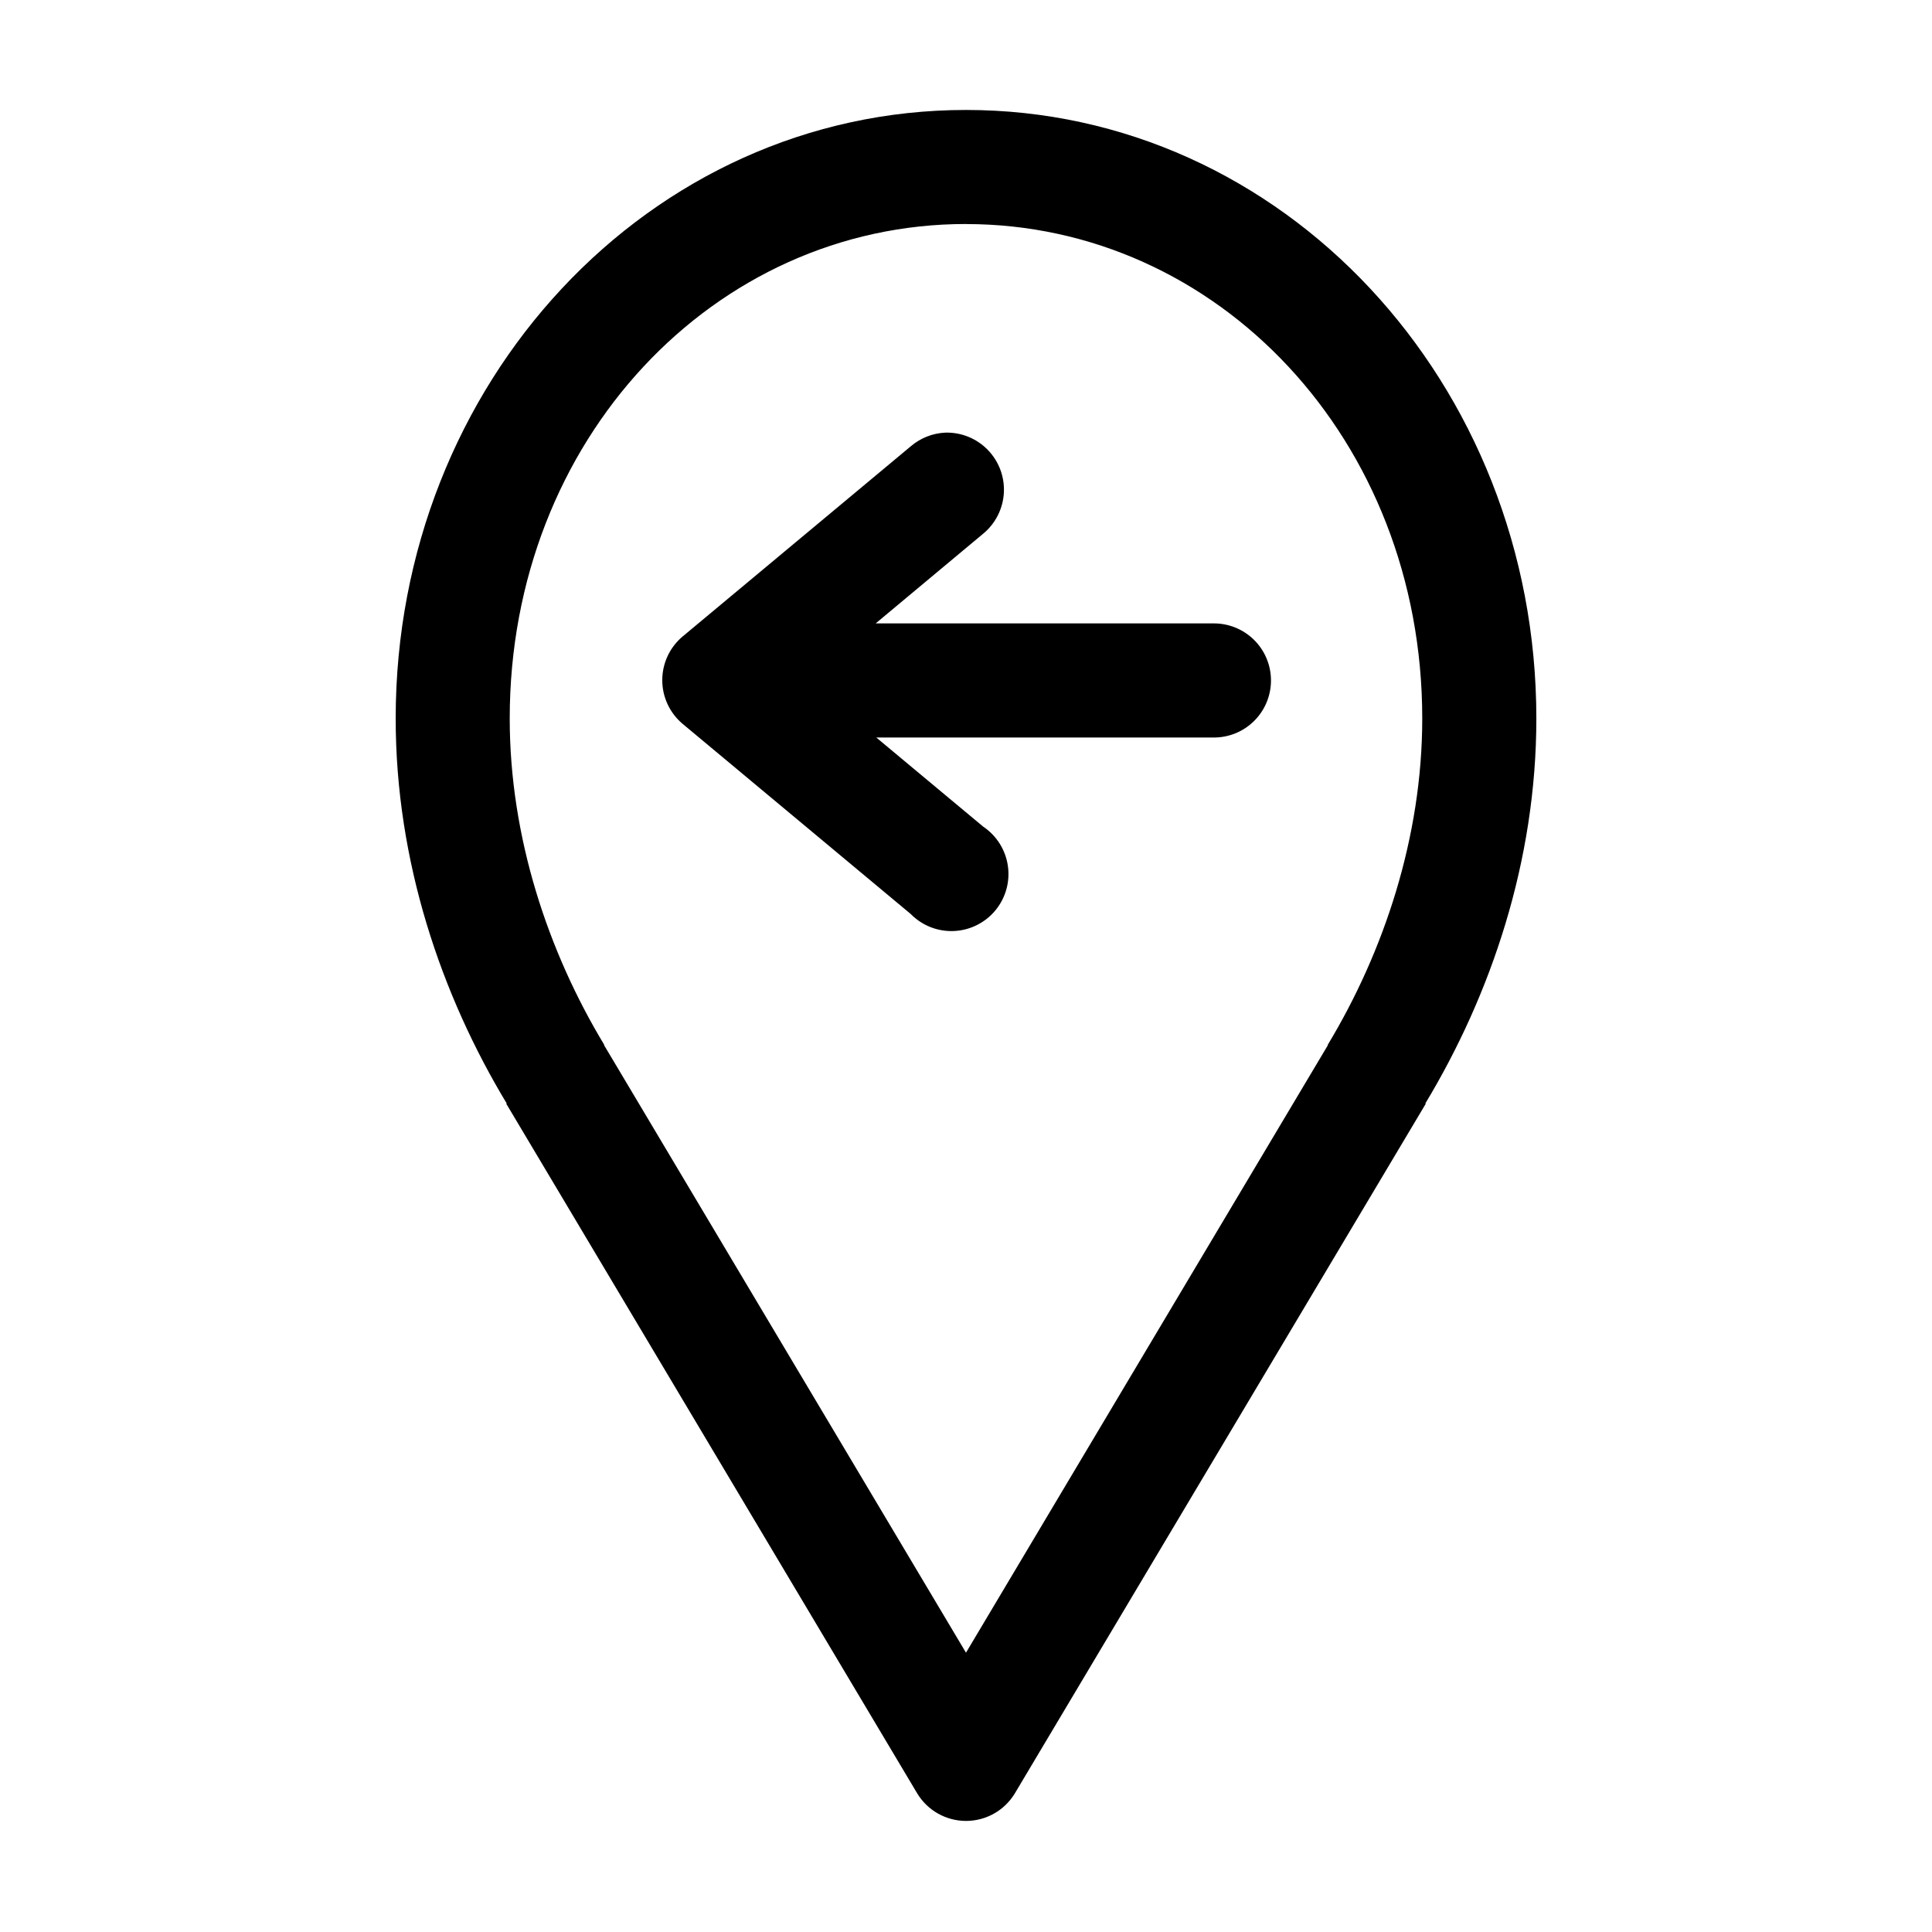
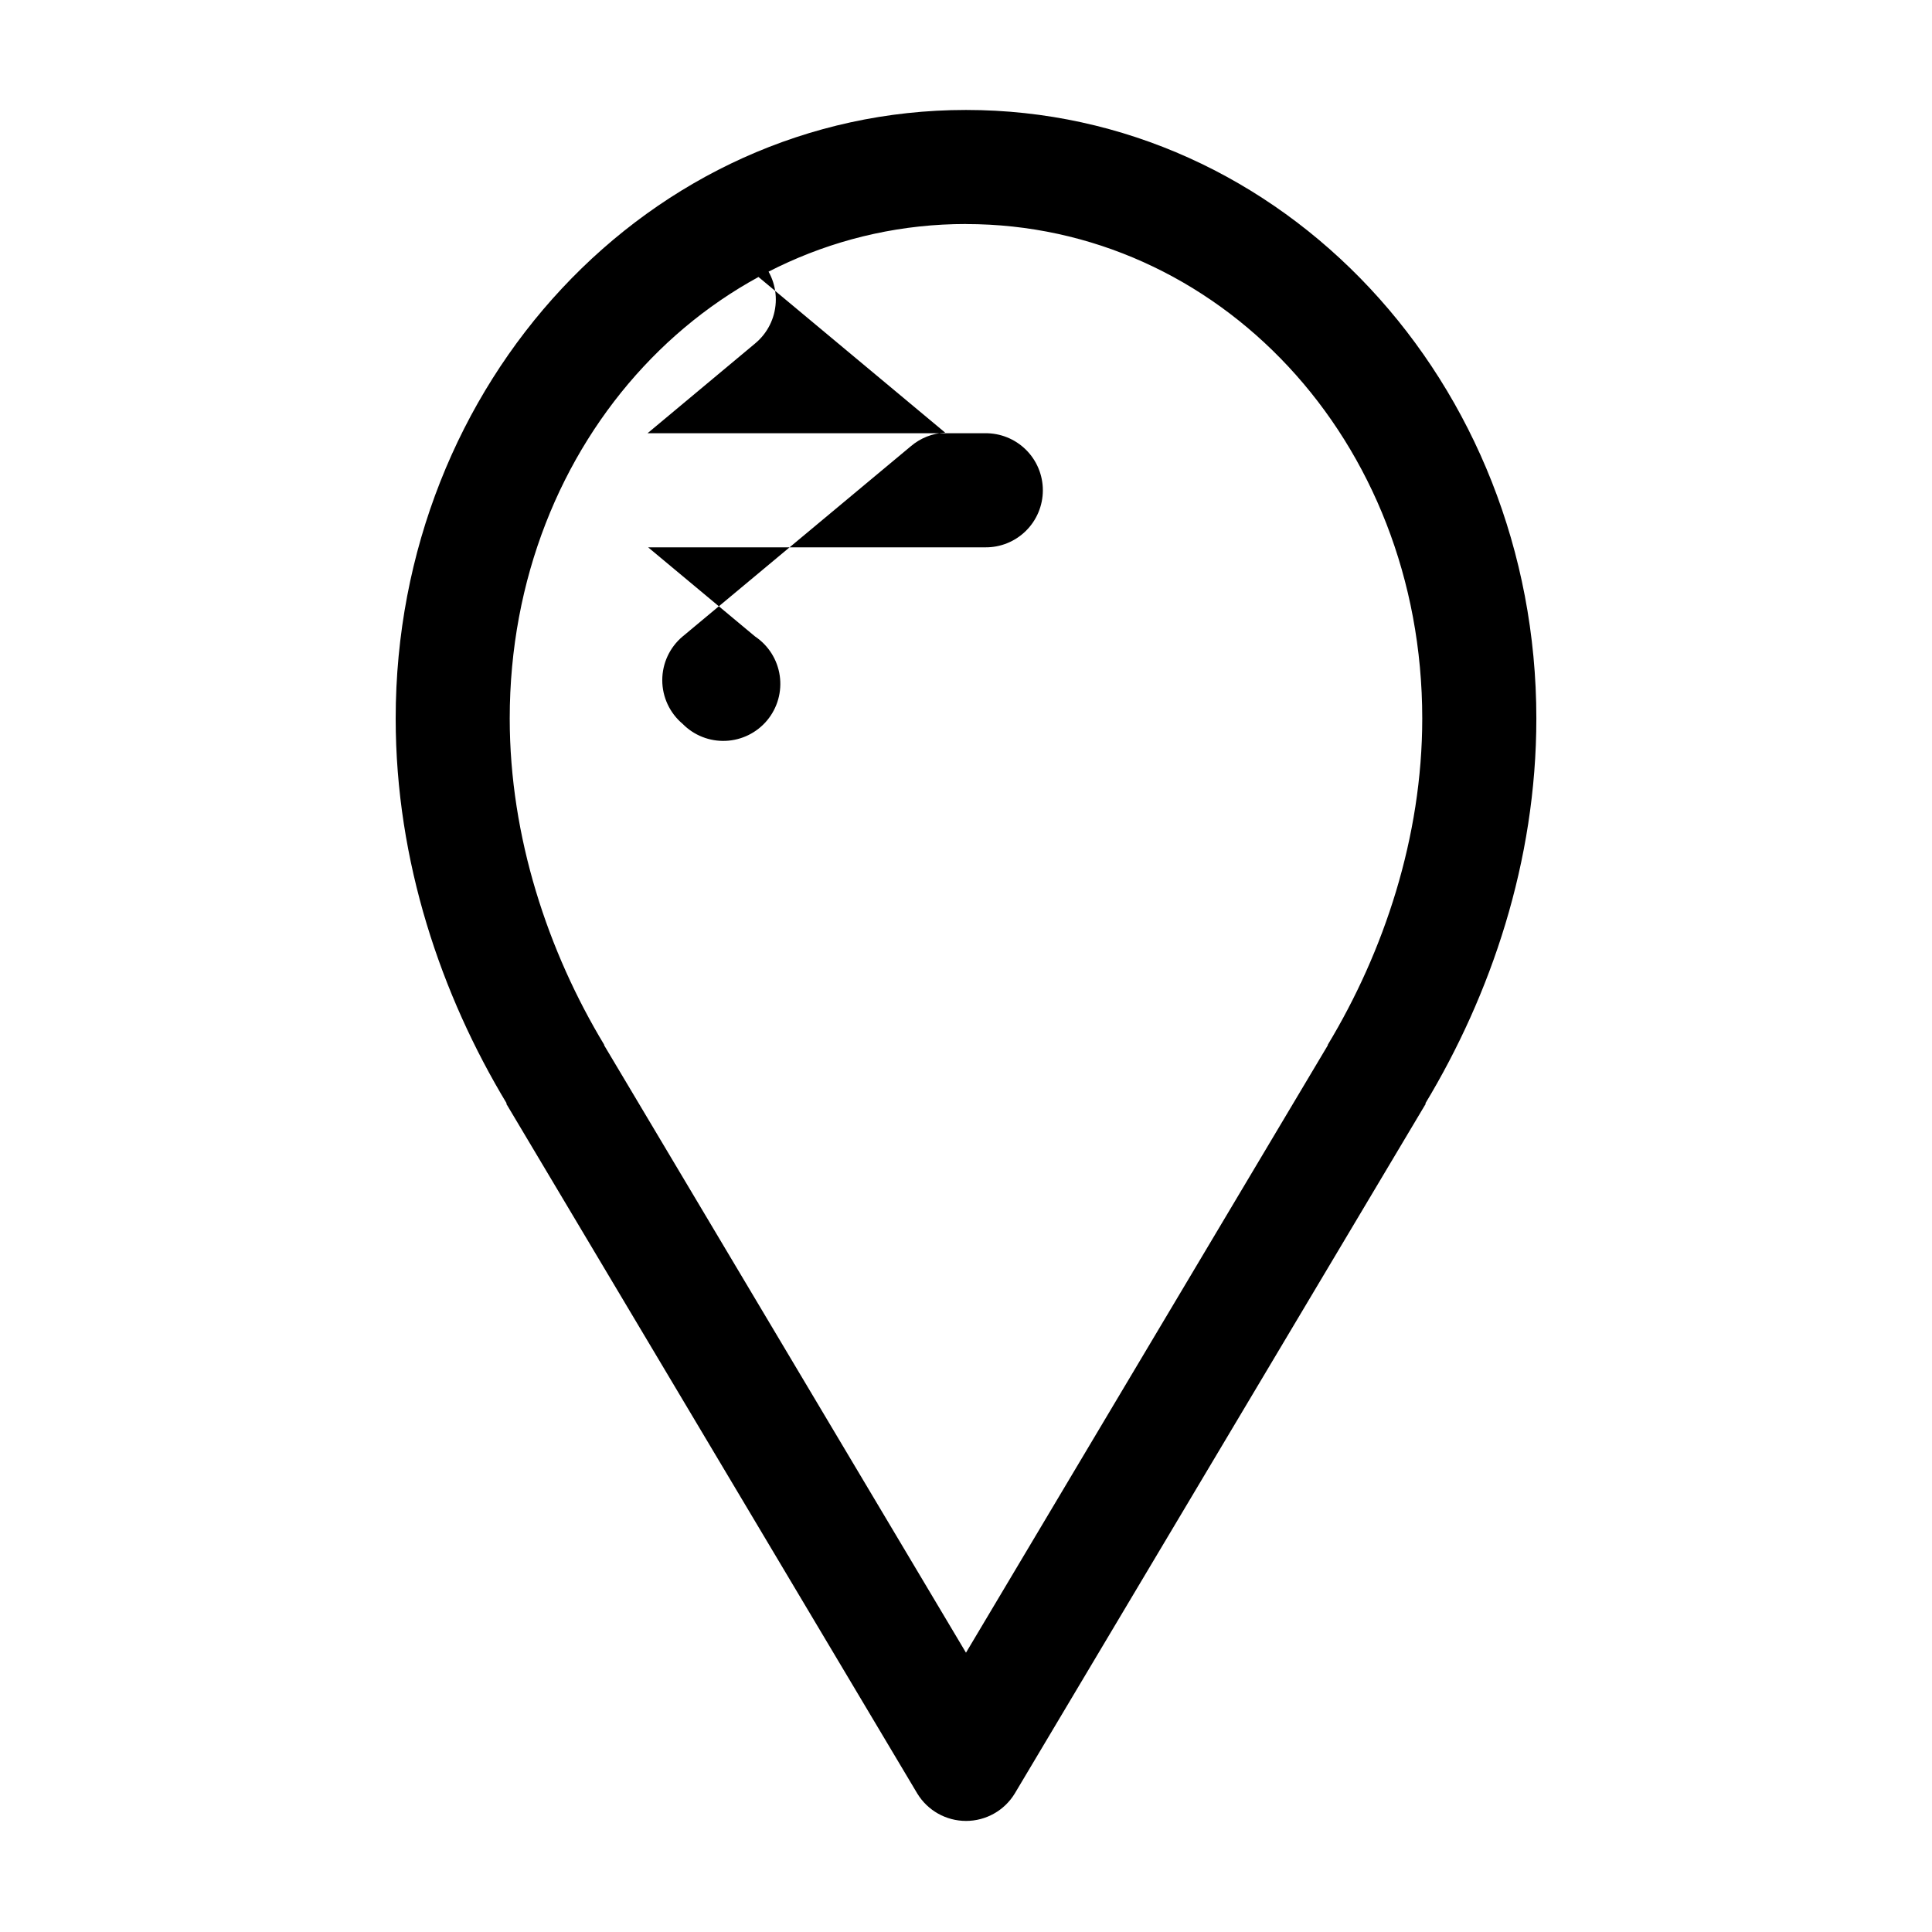
<svg xmlns="http://www.w3.org/2000/svg" fill="#000000" width="800px" height="800px" version="1.1" viewBox="144 144 512 512">
-   <path d="m400 173.14c-83.977 0-151.14 72.324-151.14 161.27 0 37.93 12.082 73.273 29.441 102.05h-0.156l108.95 182.85c2.742 4.508 7.633 7.254 12.91 7.254 5.273 0 10.164-2.746 12.91-7.254l108.95-182.85h-0.156c17.355-28.785 29.438-64.125 29.438-102.05 0-88.949-67.164-161.27-151.14-161.27zm0 30.238c66.664 0 120.91 57.117 120.91 131.03 0 31.477-10.184 61.848-25.031 86.461l-0.004 0.004v0.156l-95.879 160.95-95.883-160.96v-0.156c-14.848-24.617-25.031-54.984-25.031-86.461 0-73.918 54.246-131.04 120.91-131.04zm-5.512 55.281v-0.004c-3.363 0.156-6.574 1.434-9.133 3.625l-60.457 50.398v-0.004c-3.418 2.875-5.391 7.109-5.391 11.578 0 4.465 1.973 8.699 5.391 11.574l60.457 50.398c2.996 3.051 7.144 4.688 11.418 4.508 4.269-0.18 8.266-2.16 10.996-5.449 2.731-3.293 3.941-7.586 3.328-11.82-0.609-4.231-2.984-8.008-6.535-10.391l-28.34-23.625h89.27c4.047 0.059 7.945-1.508 10.828-4.352 2.883-2.84 4.504-6.719 4.504-10.766s-1.621-7.926-4.504-10.77c-2.883-2.84-6.781-4.406-10.828-4.352h-89.426l28.496-23.781c3.262-2.691 5.246-6.629 5.473-10.852 0.227-4.223-1.328-8.348-4.281-11.371-2.953-3.027-7.039-4.676-11.266-4.551z" />
+   <path d="m400 173.14c-83.977 0-151.14 72.324-151.14 161.27 0 37.93 12.082 73.273 29.441 102.05h-0.156l108.95 182.85c2.742 4.508 7.633 7.254 12.91 7.254 5.273 0 10.164-2.746 12.91-7.254l108.95-182.85h-0.156c17.355-28.785 29.438-64.125 29.438-102.05 0-88.949-67.164-161.27-151.14-161.27zm0 30.238c66.664 0 120.91 57.117 120.91 131.03 0 31.477-10.184 61.848-25.031 86.461l-0.004 0.004v0.156l-95.879 160.95-95.883-160.96v-0.156c-14.848-24.617-25.031-54.984-25.031-86.461 0-73.918 54.246-131.04 120.91-131.04zm-5.512 55.281v-0.004c-3.363 0.156-6.574 1.434-9.133 3.625l-60.457 50.398v-0.004c-3.418 2.875-5.391 7.109-5.391 11.578 0 4.465 1.973 8.699 5.391 11.574c2.996 3.051 7.144 4.688 11.418 4.508 4.269-0.18 8.266-2.16 10.996-5.449 2.731-3.293 3.941-7.586 3.328-11.82-0.609-4.231-2.984-8.008-6.535-10.391l-28.34-23.625h89.27c4.047 0.059 7.945-1.508 10.828-4.352 2.883-2.84 4.504-6.719 4.504-10.766s-1.621-7.926-4.504-10.77c-2.883-2.84-6.781-4.406-10.828-4.352h-89.426l28.496-23.781c3.262-2.691 5.246-6.629 5.473-10.852 0.227-4.223-1.328-8.348-4.281-11.371-2.953-3.027-7.039-4.676-11.266-4.551z" />
</svg>